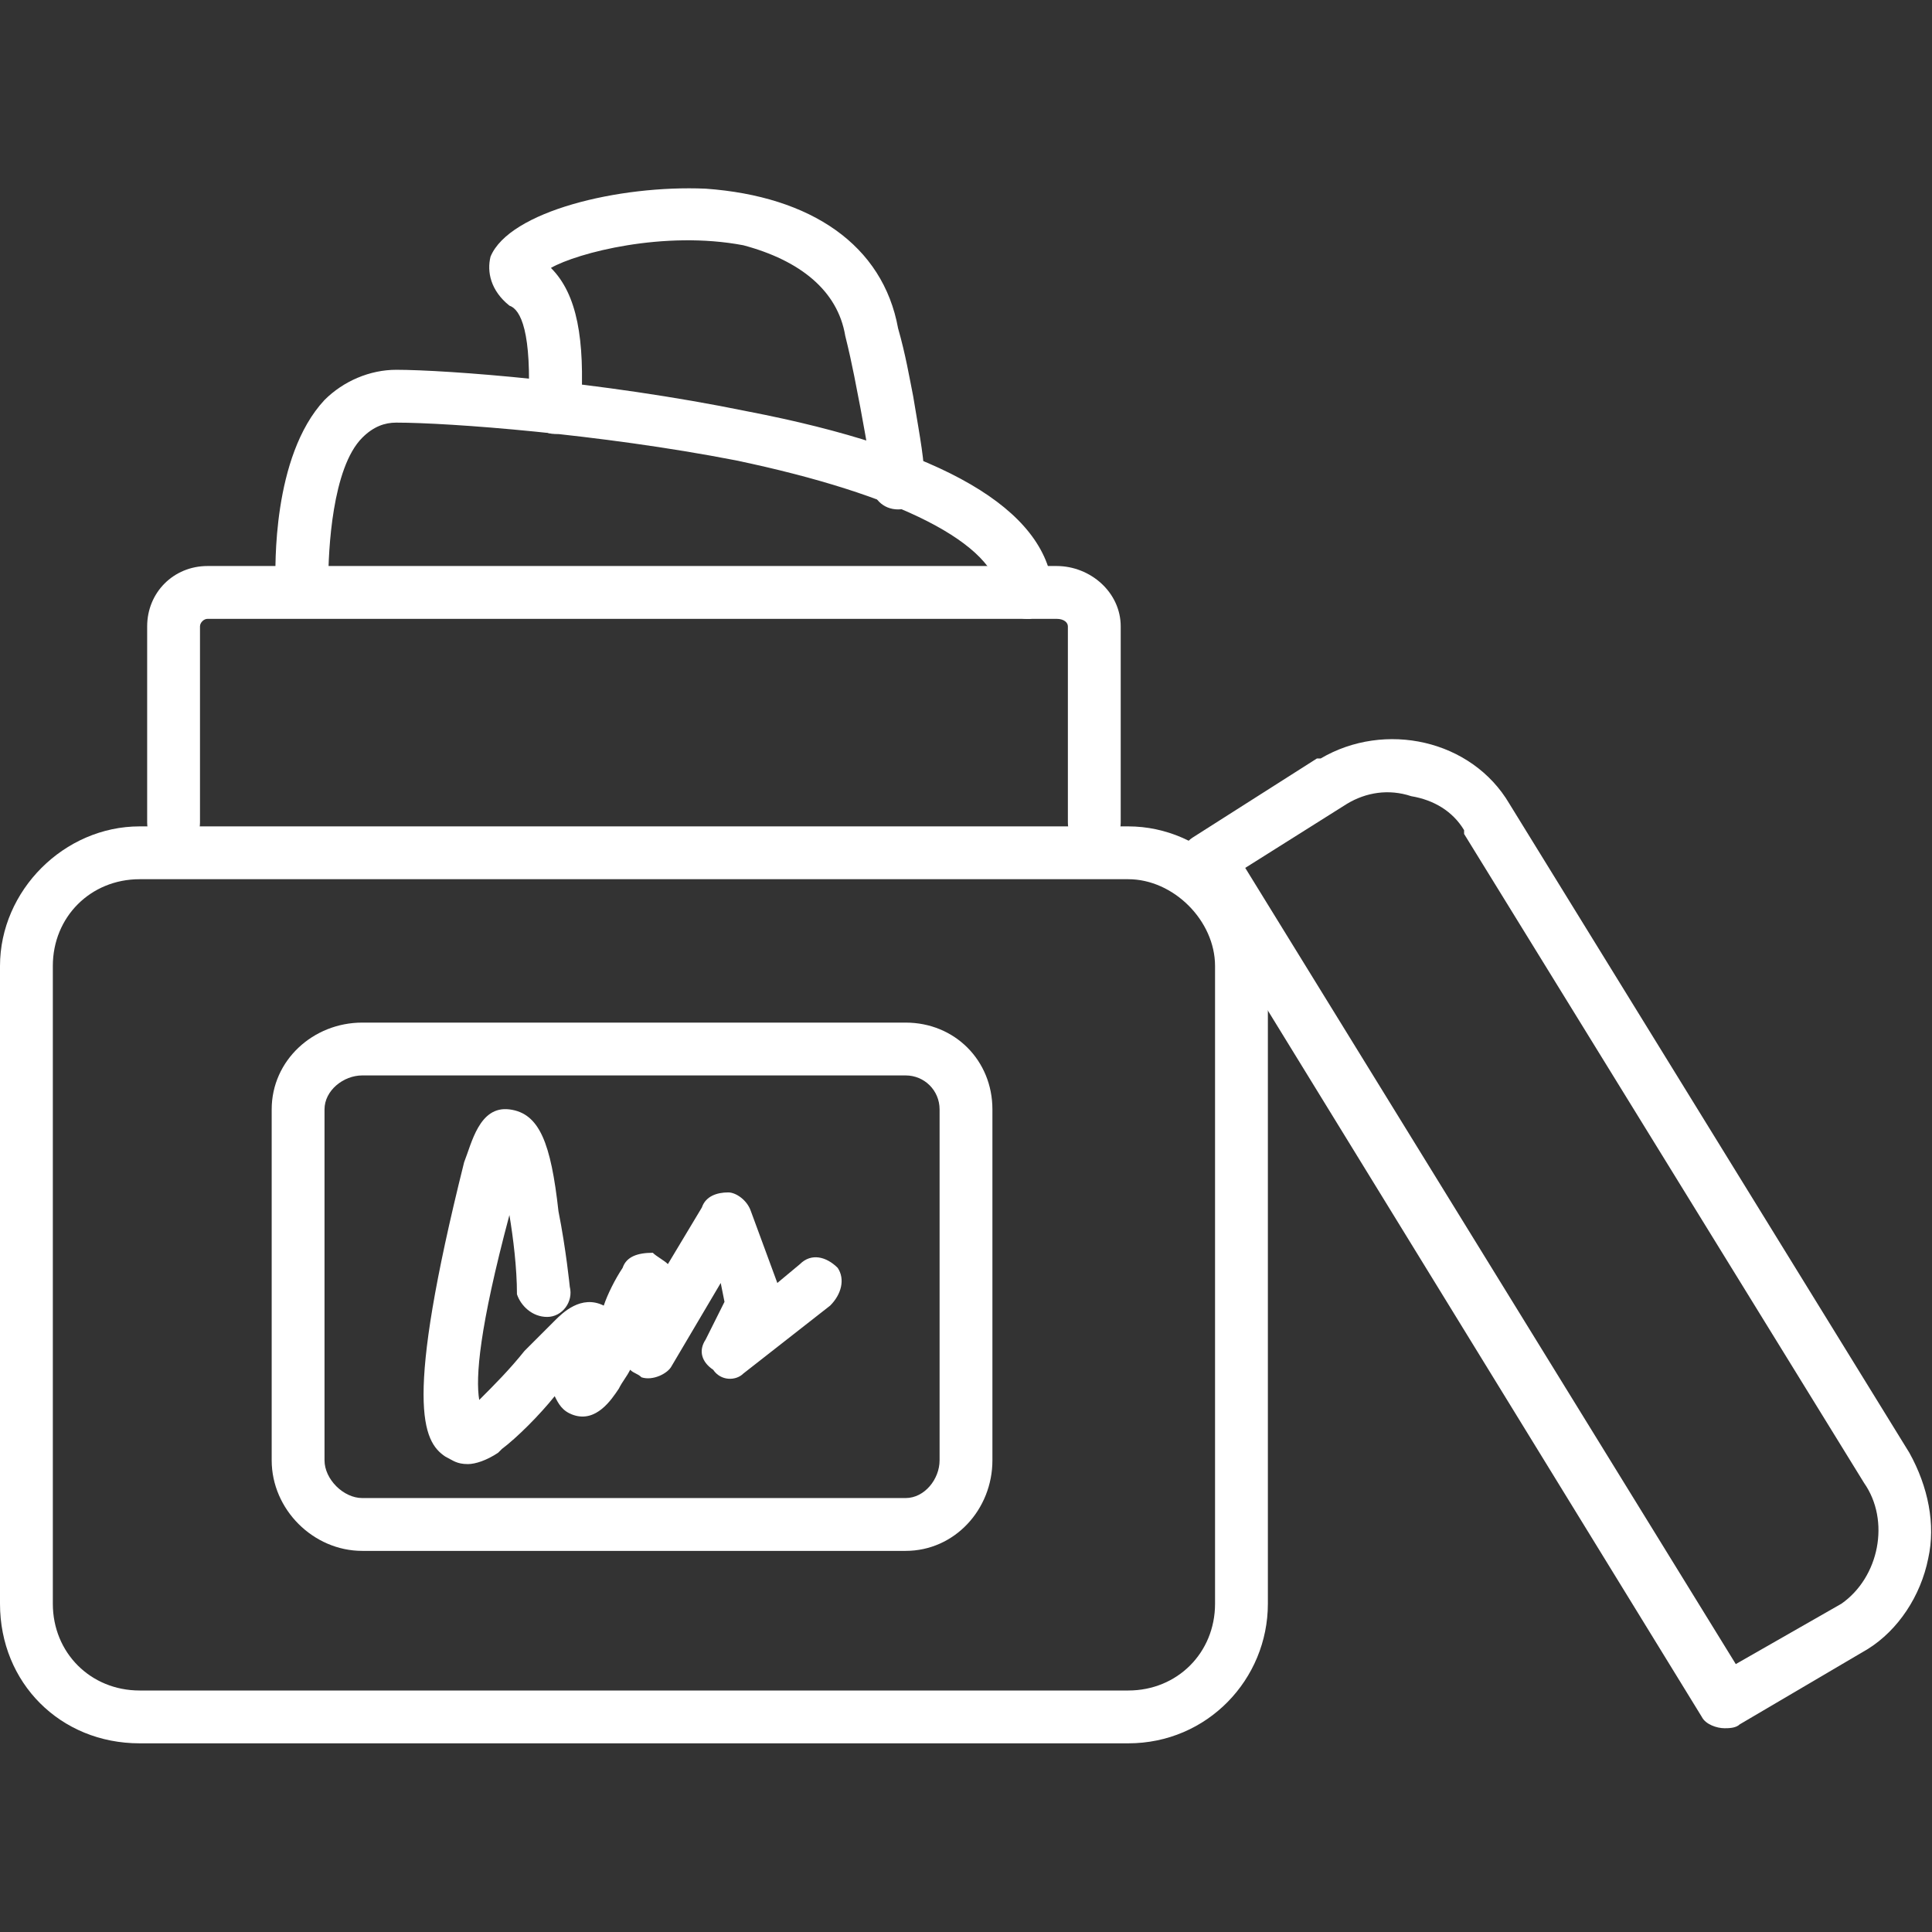
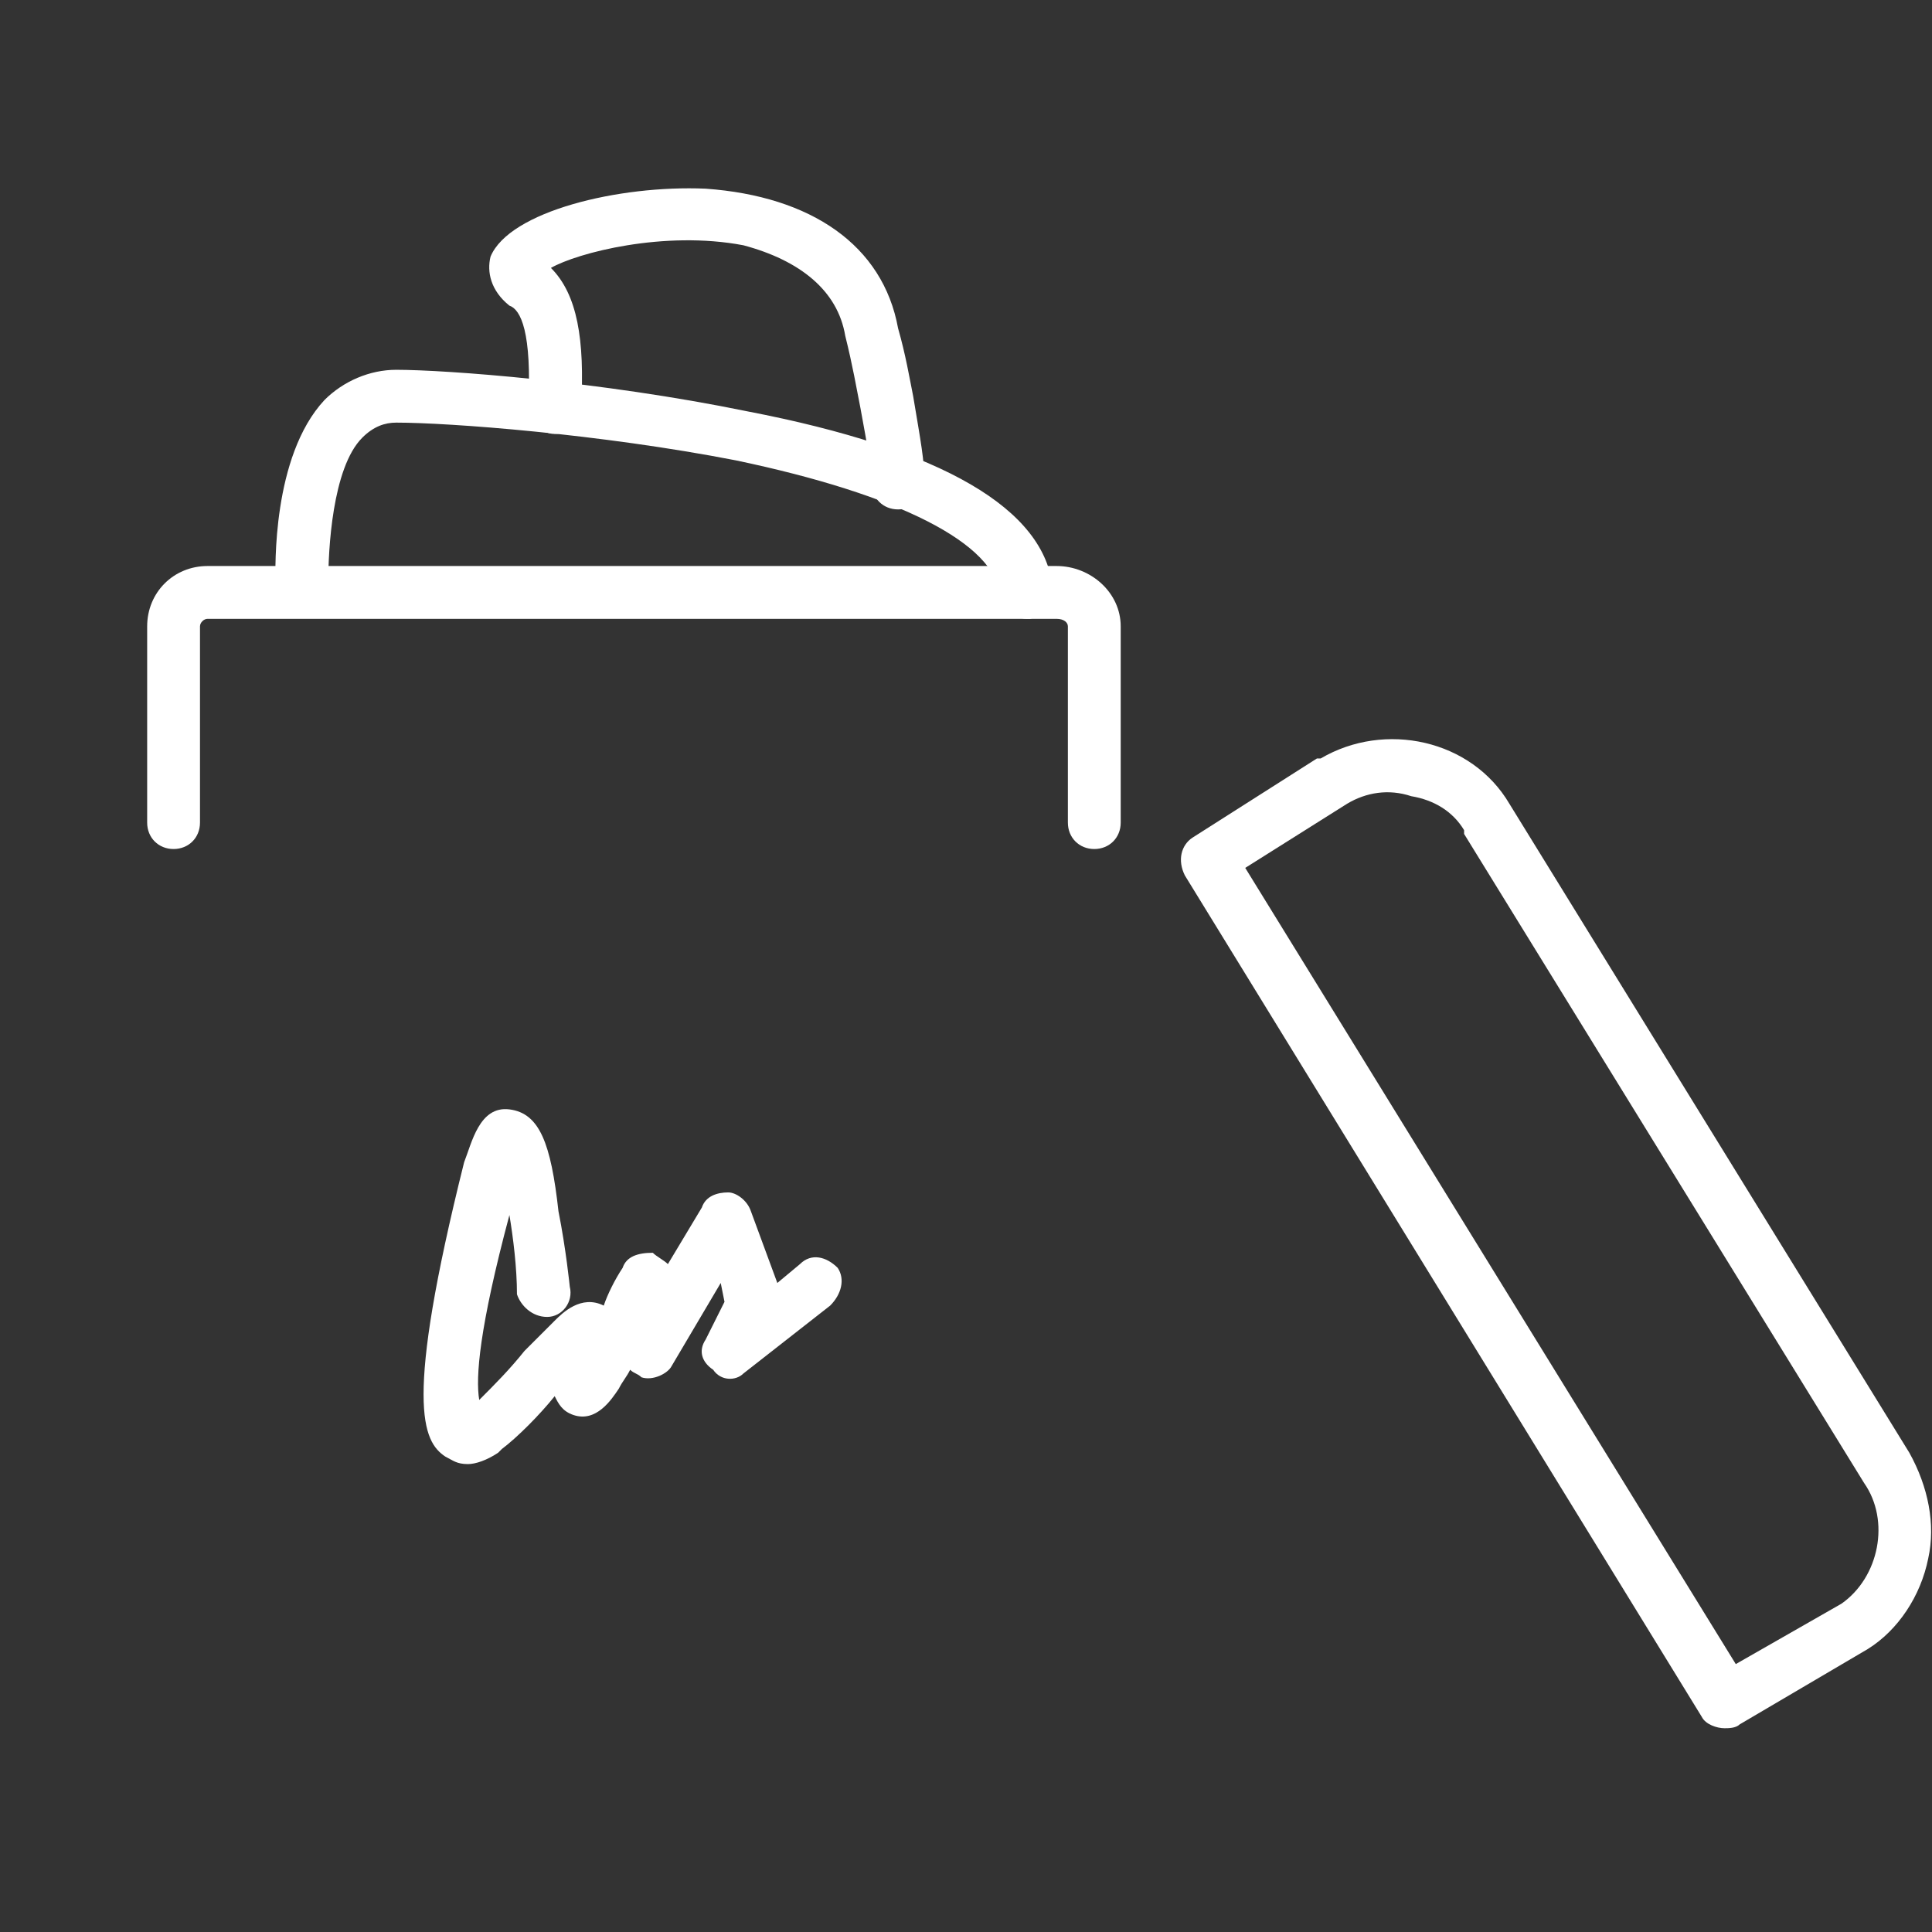
<svg xmlns="http://www.w3.org/2000/svg" xml:space="preserve" width="512px" height="512px" version="1.1" style="shape-rendering:geometricPrecision; text-rendering:geometricPrecision; image-rendering:optimizeQuality; fill-rule:evenodd; clip-rule:evenodd" viewBox="0 0 512 512">
  <rect x="0" y="0" width="512" height="512" fill="#333333" stroke="none" />
  <defs>
    <style type="text/css"> .fil0 {fill:black} </style>
  </defs>
  <g id="Layer_x0020_1">
    <g id="_521207808">
      <g>
        <path class="fil0" d="M457 458c-2,0 -5,-1 -6,-3l-137 -223c-2,-4 -1,-8 2,-10l33 -21c0,0 1,0 1,0 17,-10 40,-5 50,12l106 172c5,9 7,19 5,28 -2,10 -8,19 -16,24 0,0 0,0 0,0l-34 20c-1,1 -3,1 -4,1zm-127 -228l130 211 28 -16c10,-7 13,-22 6,-32 0,0 0,0 0,0l-106 -172c0,0 0,0 0,-1 -3,-5 -8,-8 -14,-9 -6,-2 -12,-1 -17,2l-27 17zm161 201l0 0 0 0z" id="id_126" style="fill: rgb(255, 255, 255);" />
      </g>
      <g>
-         <path class="fil0" d="M299 462l-262 0c-21,0 -37,-16 -37,-37l0 -169c0,-20 17,-37 37,-37l262 0c20,0 37,17 37,37l0 169c0,20 -16,37 -37,37zm-262 -229c-13,0 -23,10 -23,23l0 169c0,13 10,23 23,23l262 0c13,0 23,-10 23,-23l0 -169c0,-12 -11,-23 -23,-23l-262 0z" id="id_127" style="fill: rgb(255, 255, 255);" />
-       </g>
+         </g>
      <g>
        <path class="fil0" d="M290 225c-4,0 -7,-3 -7,-7l0 -52c0,-1 -1,-2 -3,-2l-225 0c-1,0 -2,1 -2,2l0 52c0,4 -3,7 -7,7 -4,0 -7,-3 -7,-7l0 -52c0,-9 7,-16 16,-16l225 0c9,0 17,7 17,16l0 52c0,4 -3,7 -7,7z" id="id_128" style="fill: rgb(255, 255, 255);" />
      </g>
      <g>
        <path class="fil0" d="M272 164c-3,0 -6,-3 -7,-6 -1,-14 -27,-27 -70,-36 -36,-7 -76,-10 -90,-10 -3,0 -6,1 -9,4 -8,8 -9,30 -9,38 0,3 -3,7 -7,7 -3,0 -7,-3 -7,-7 0,-3 -1,-33 13,-48 5,-5 12,-8 19,-8 13,0 54,3 93,11 52,10 79,26 81,47 1,4 -2,7 -6,8 0,0 -1,0 -1,0z" id="id_129" style="fill: rgb(255, 255, 255);" />
      </g>
      <g>
        <path class="fil0" d="M238 135c-4,0 -7,-3 -7,-7 0,-4 -1,-9 -3,-20 -1,-5 -2,-11 -4,-19 -2,-12 -12,-20 -27,-24 -21,-4 -44,2 -51,6 7,7 9,19 8,37 0,4 -3,7 -7,7 -4,0 -7,-4 -7,-7 1,-20 -2,-26 -5,-27 -5,-4 -6,-9 -5,-13 5,-12 34,-19 57,-18 28,2 47,15 51,37 0,0 0,0 0,0 2,7 3,13 4,18 2,12 3,17 3,23 0,4 -3,7 -7,7z" id="id_130" style="fill: rgb(255, 255, 255);" />
      </g>
      <g>
-         <path class="fil0" d="M240 411l-144 0c-13,0 -24,-11 -24,-24l0 -93c0,-13 11,-23 24,-23l144 0c13,0 23,10 23,23l0 93c0,13 -10,24 -23,24zm-144 -126c-5,0 -10,4 -10,9l0 93c0,5 5,10 10,10l144 0c5,0 9,-5 9,-10l0 -93c0,-5 -4,-9 -9,-9l-144 0z" id="id_131" style="fill: rgb(255, 255, 255);" />
-       </g>
+         </g>
      <g>
        <path class="fil0" d="M124 388c-3,0 -4,-1 -6,-2 -6,-4 -11,-14 5,-78 2,-5 4,-15 12,-14 8,1 11,9 13,27 2,10 3,20 3,20 1,4 -2,8 -6,8 -4,0 -7,-3 -8,-6 0,-7 -1,-15 -2,-21 -8,30 -9,43 -8,49 4,-4 8,-8 12,-13 3,-3 6,-6 8,-8 2,-2 7,-7 13,-4 0,0 0,0 0,0 1,-3 3,-7 5,-10 1,-3 4,-4 8,-4 1,1 3,2 4,3l9 -15c1,-3 4,-4 7,-4 2,0 5,2 6,5l7 19 6 -5c3,-3 7,-2 10,1 2,3 1,7 -2,10l-23 18c-2,2 -6,2 -8,-1 -3,-2 -4,-5 -2,-8l5 -10 -1 -5 -13 22c-1,2 -5,4 -8,3 -1,-1 -2,-1 -3,-2 -1,2 -2,3 -3,5 -2,3 -6,9 -12,7 -3,-1 -4,-3 -5,-5 -4,5 -10,11 -14,14 -1,1 -1,1 -1,1 -3,2 -6,3 -8,3zm-1 -14l0 0 0 0z" id="id_132" style="fill: rgb(255, 255, 255);" />
      </g>
    </g>
  </g>
</svg>